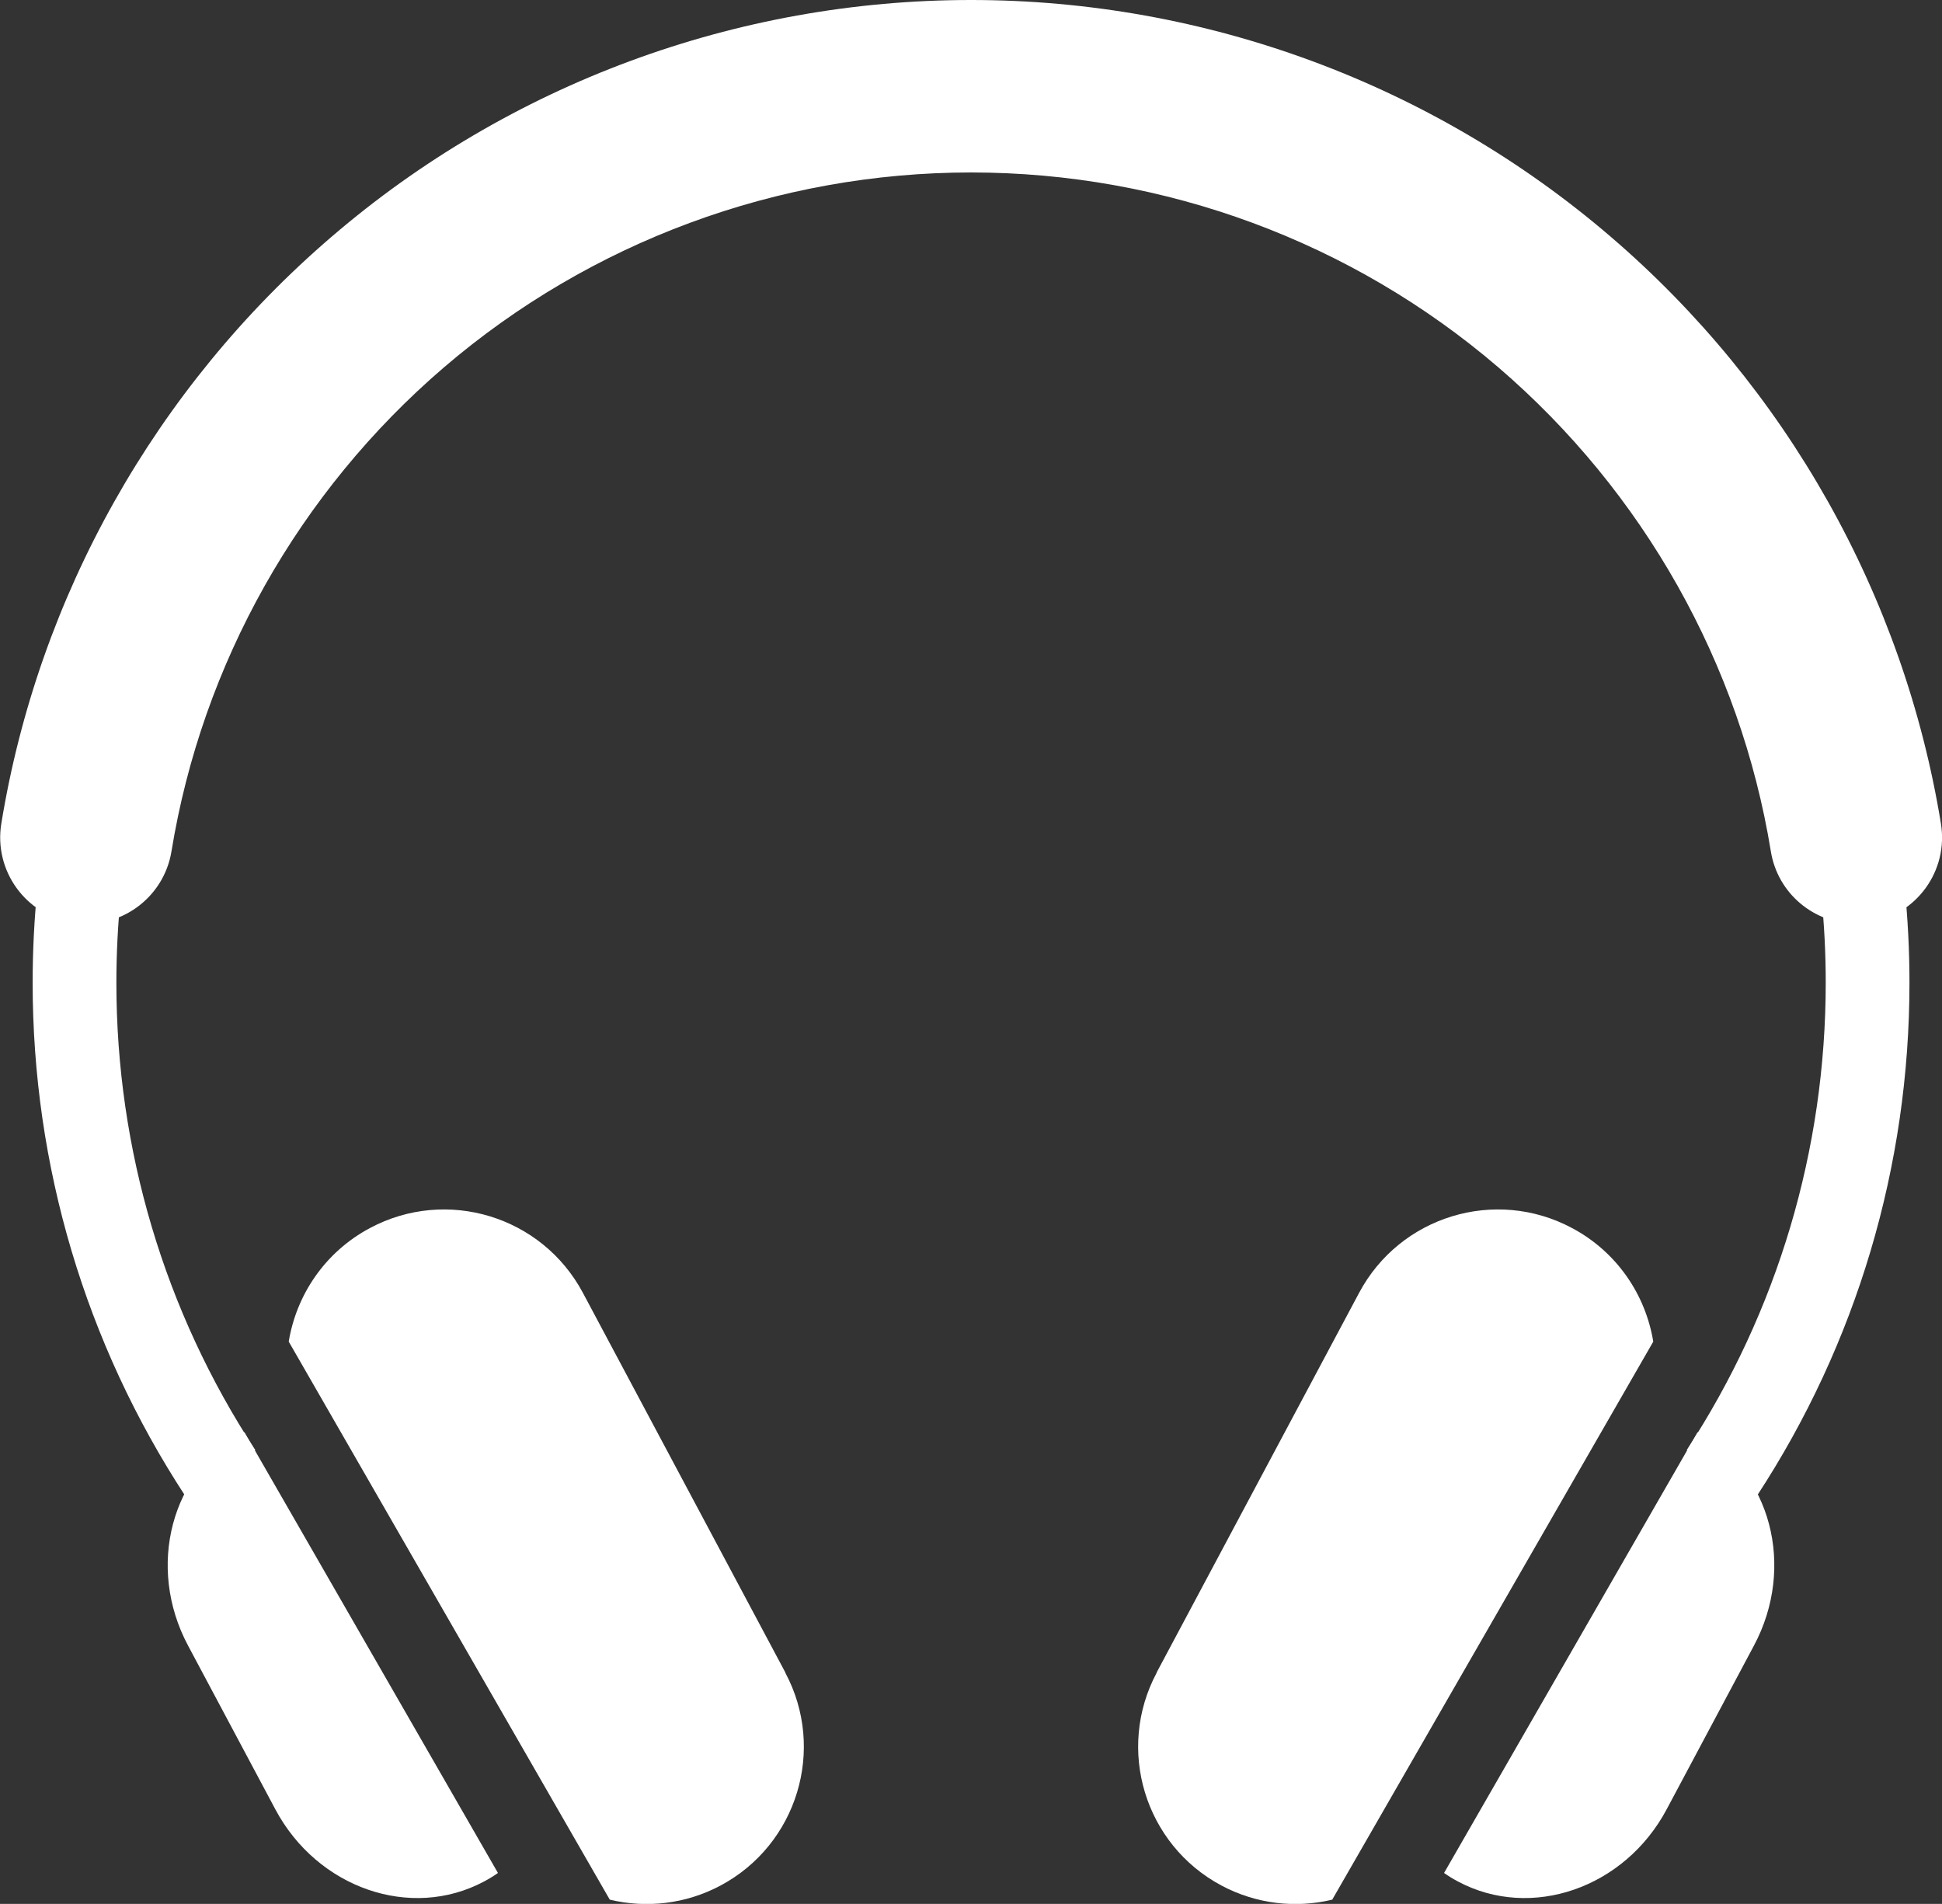
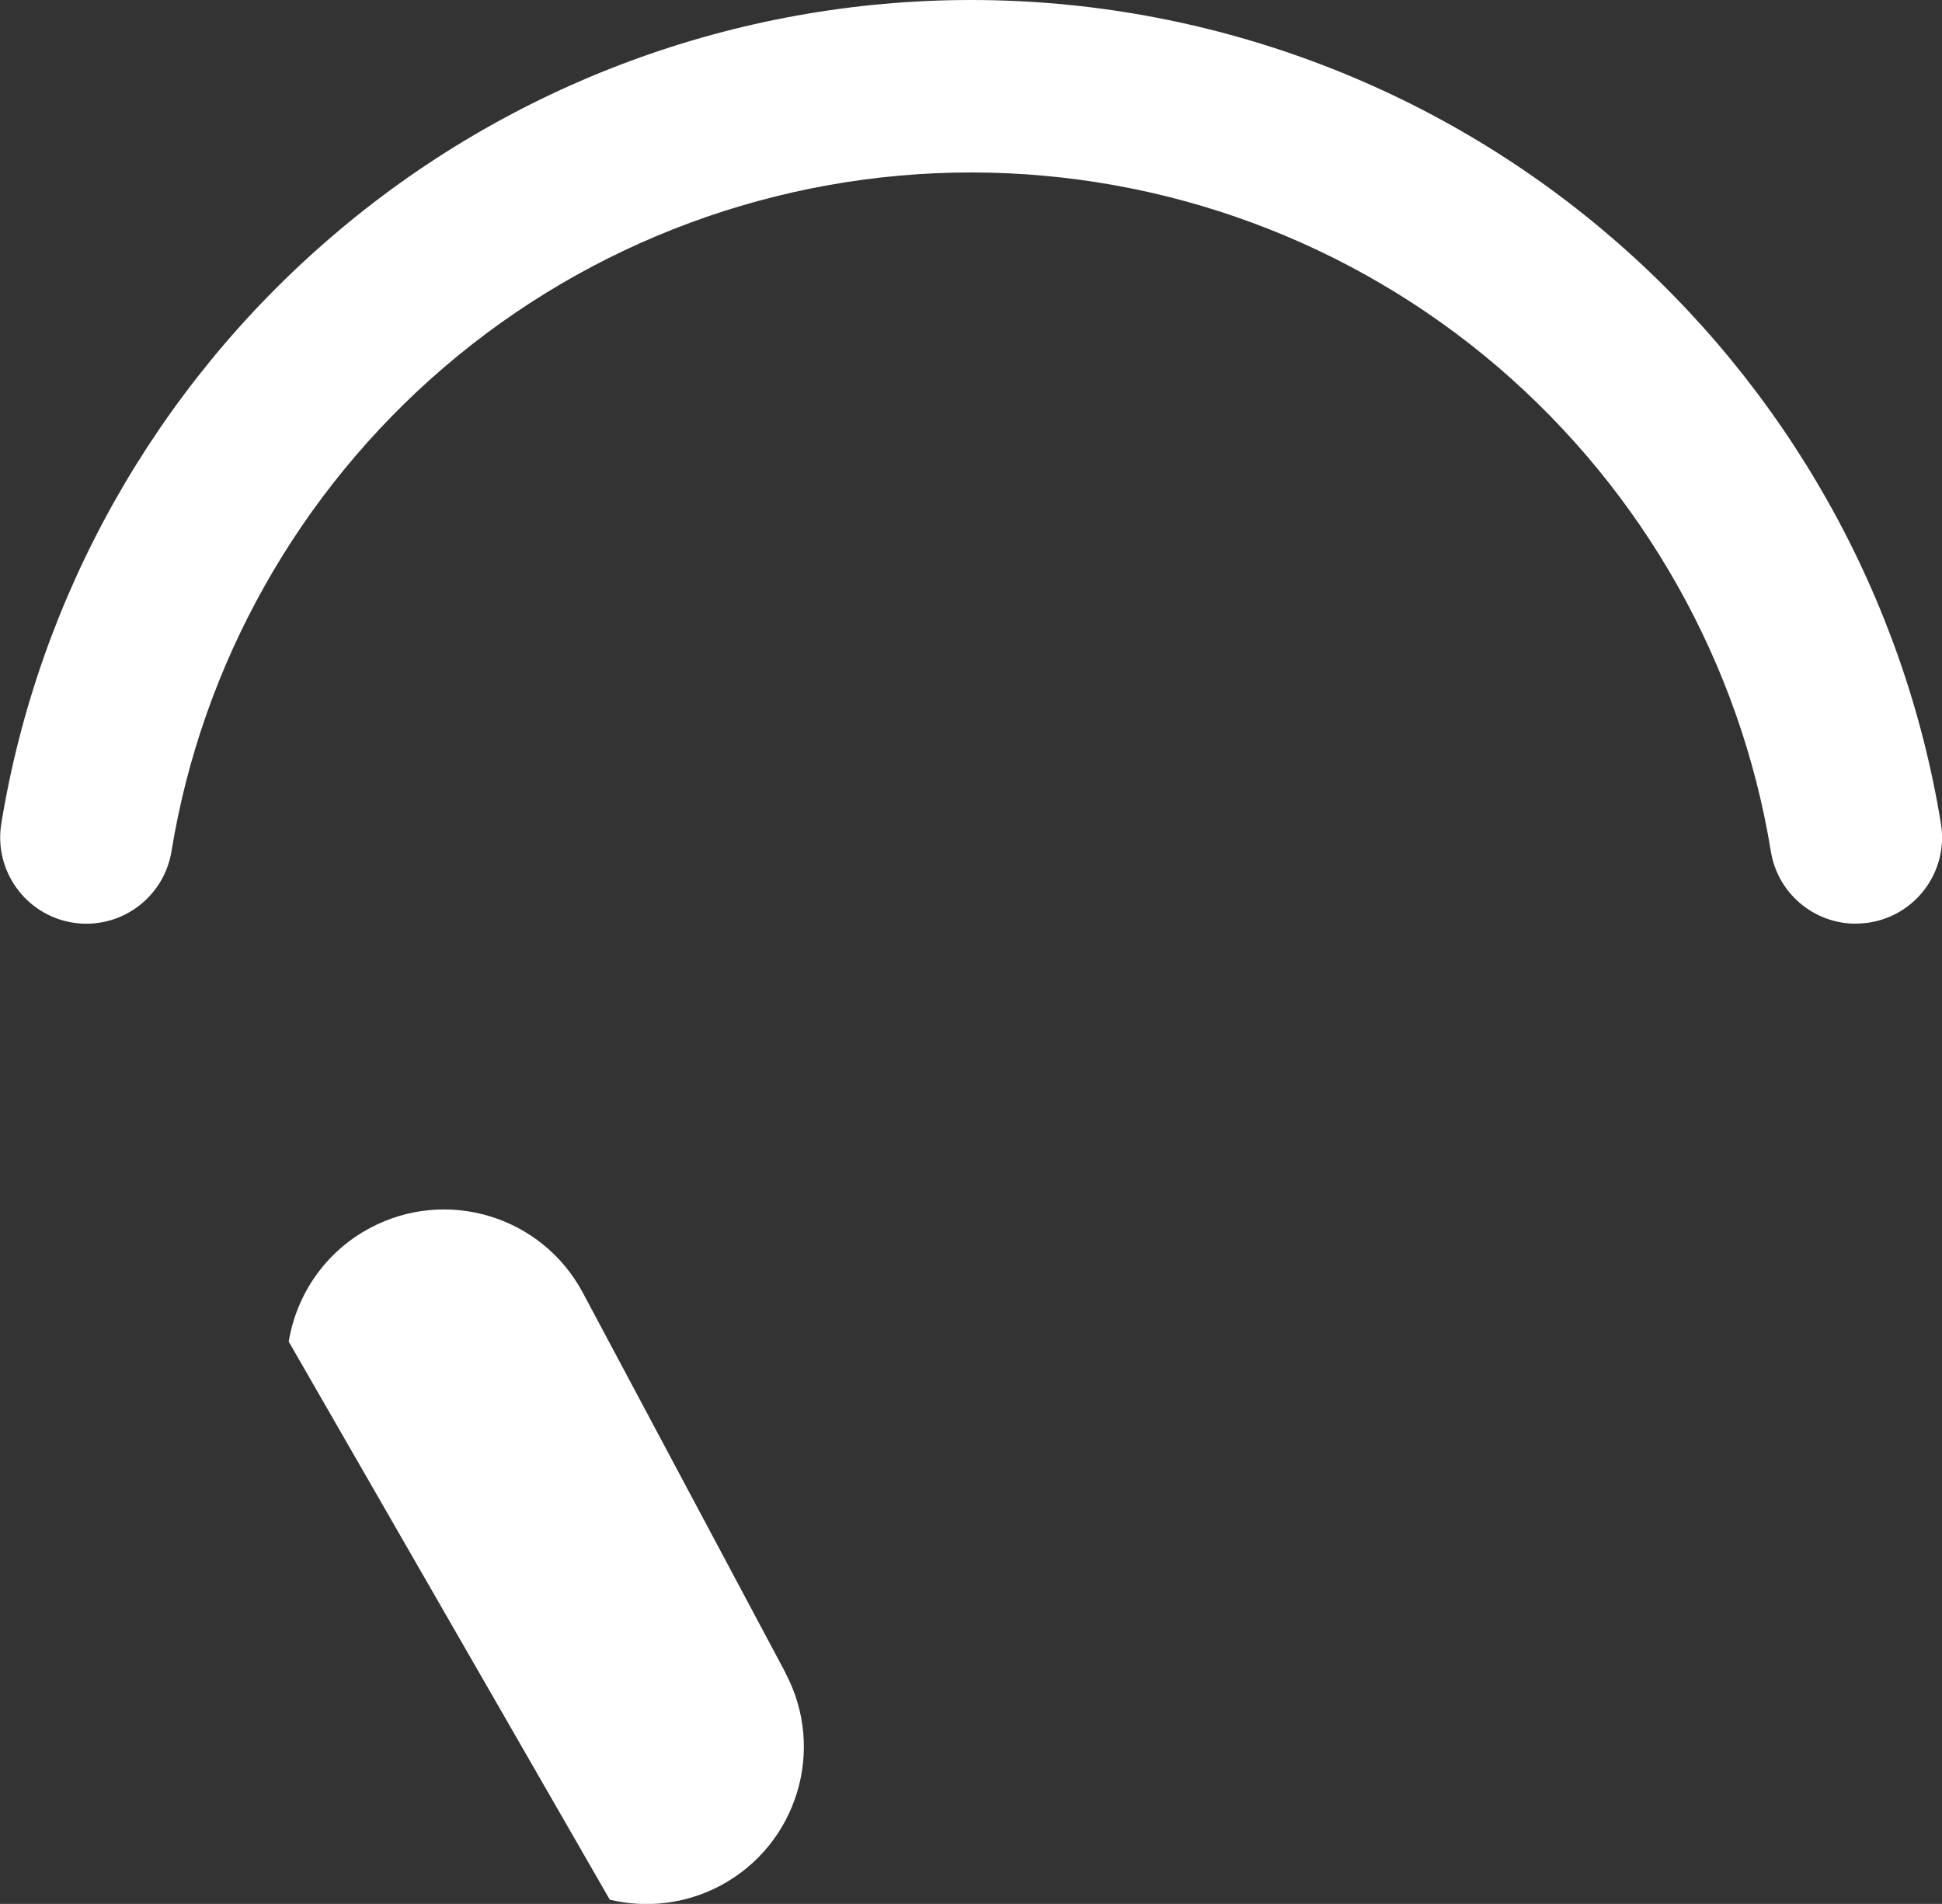
<svg xmlns="http://www.w3.org/2000/svg" id="Layer_2" viewBox="0 0 179.05 175.53">
  <rect x="0" y="0" width="179.05" height="175.53" fill="#333333" stroke="none" />
  <g id="Ebene_1">
-     <path d="m161.98,137.91l-6.46-4.23c8.38-12.81,12.81-27.7,12.81-43.08,0-43.45-35.35-78.8-78.8-78.8S10.73,47.16,10.73,90.61c0,15.38,4.43,30.27,12.81,43.08l-6.46,4.23c-9.2-14.07-14.07-30.43-14.07-47.31C3.01,42.9,41.82,4.09,89.53,4.09s86.52,38.81,86.52,86.52c0,16.88-4.86,33.24-14.07,47.31Z" fill="#ffffff" stroke-width="0" />
    <path d="m171.1,85.16c-3.83,0-7.2-2.77-7.83-6.67-2.82-17.29-11.74-33.13-25.11-44.61-13.52-11.6-30.78-17.98-48.62-17.98s-35.1,6.39-48.62,17.98c-13.38,11.48-22.29,27.32-25.11,44.61-.71,4.33-4.79,7.27-9.12,6.57-4.33-.71-7.27-4.79-6.57-9.12,3.42-20.98,14.23-40.2,30.45-54.11C46.95,7.75,67.9,0,89.53,0s42.58,7.75,58.97,21.82c16.22,13.91,27.03,33.13,30.45,54.11.71,4.33-2.23,8.42-6.57,9.12-.43.07-.86.1-1.29.1Z" fill="#ffffff" stroke-width="0" />
-     <path d="m22.53,132.05s0,0,0,0c-6.75,3.6-9.07,12.41-5.19,19.67l8.05,15.1c3.88,7.27,12.49,10.24,19.23,6.65.45-.24.88-.5,1.29-.79-7.28-12.65-18.09-31.45-23.37-40.63Z" fill="#ffffff" stroke-width="0" />
    <path d="m72.41,154.2l-18.67-35.01c-3.77-7.07-12.56-9.75-19.63-5.97-4.15,2.21-6.78,6.16-7.49,10.47,3.39,5.88,21.62,37.58,29.6,51.45,3.33.8,6.96.43,10.21-1.3,7.07-3.77,9.75-12.56,5.97-19.63Z" fill="#ffffff" stroke-width="0" />
-     <path d="m156.52,132.05s0,0,0,0c6.75,3.6,9.07,12.41,5.19,19.67l-8.05,15.1c-3.88,7.27-12.49,10.24-19.23,6.65-.45-.24-.88-.5-1.29-.79,7.28-12.65,18.09-31.45,23.37-40.63Z" fill="#ffffff" stroke-width="0" />
-     <path d="m106.64,154.2l18.67-35.01c3.77-7.07,12.56-9.75,19.63-5.97,4.15,2.21,6.78,6.16,7.49,10.47-3.39,5.88-21.62,37.58-29.6,51.45-3.33.8-6.96.43-10.21-1.3-7.07-3.77-9.75-12.56-5.97-19.63Z" fill="#ffffff" stroke-width="0" />
  </g>
</svg>